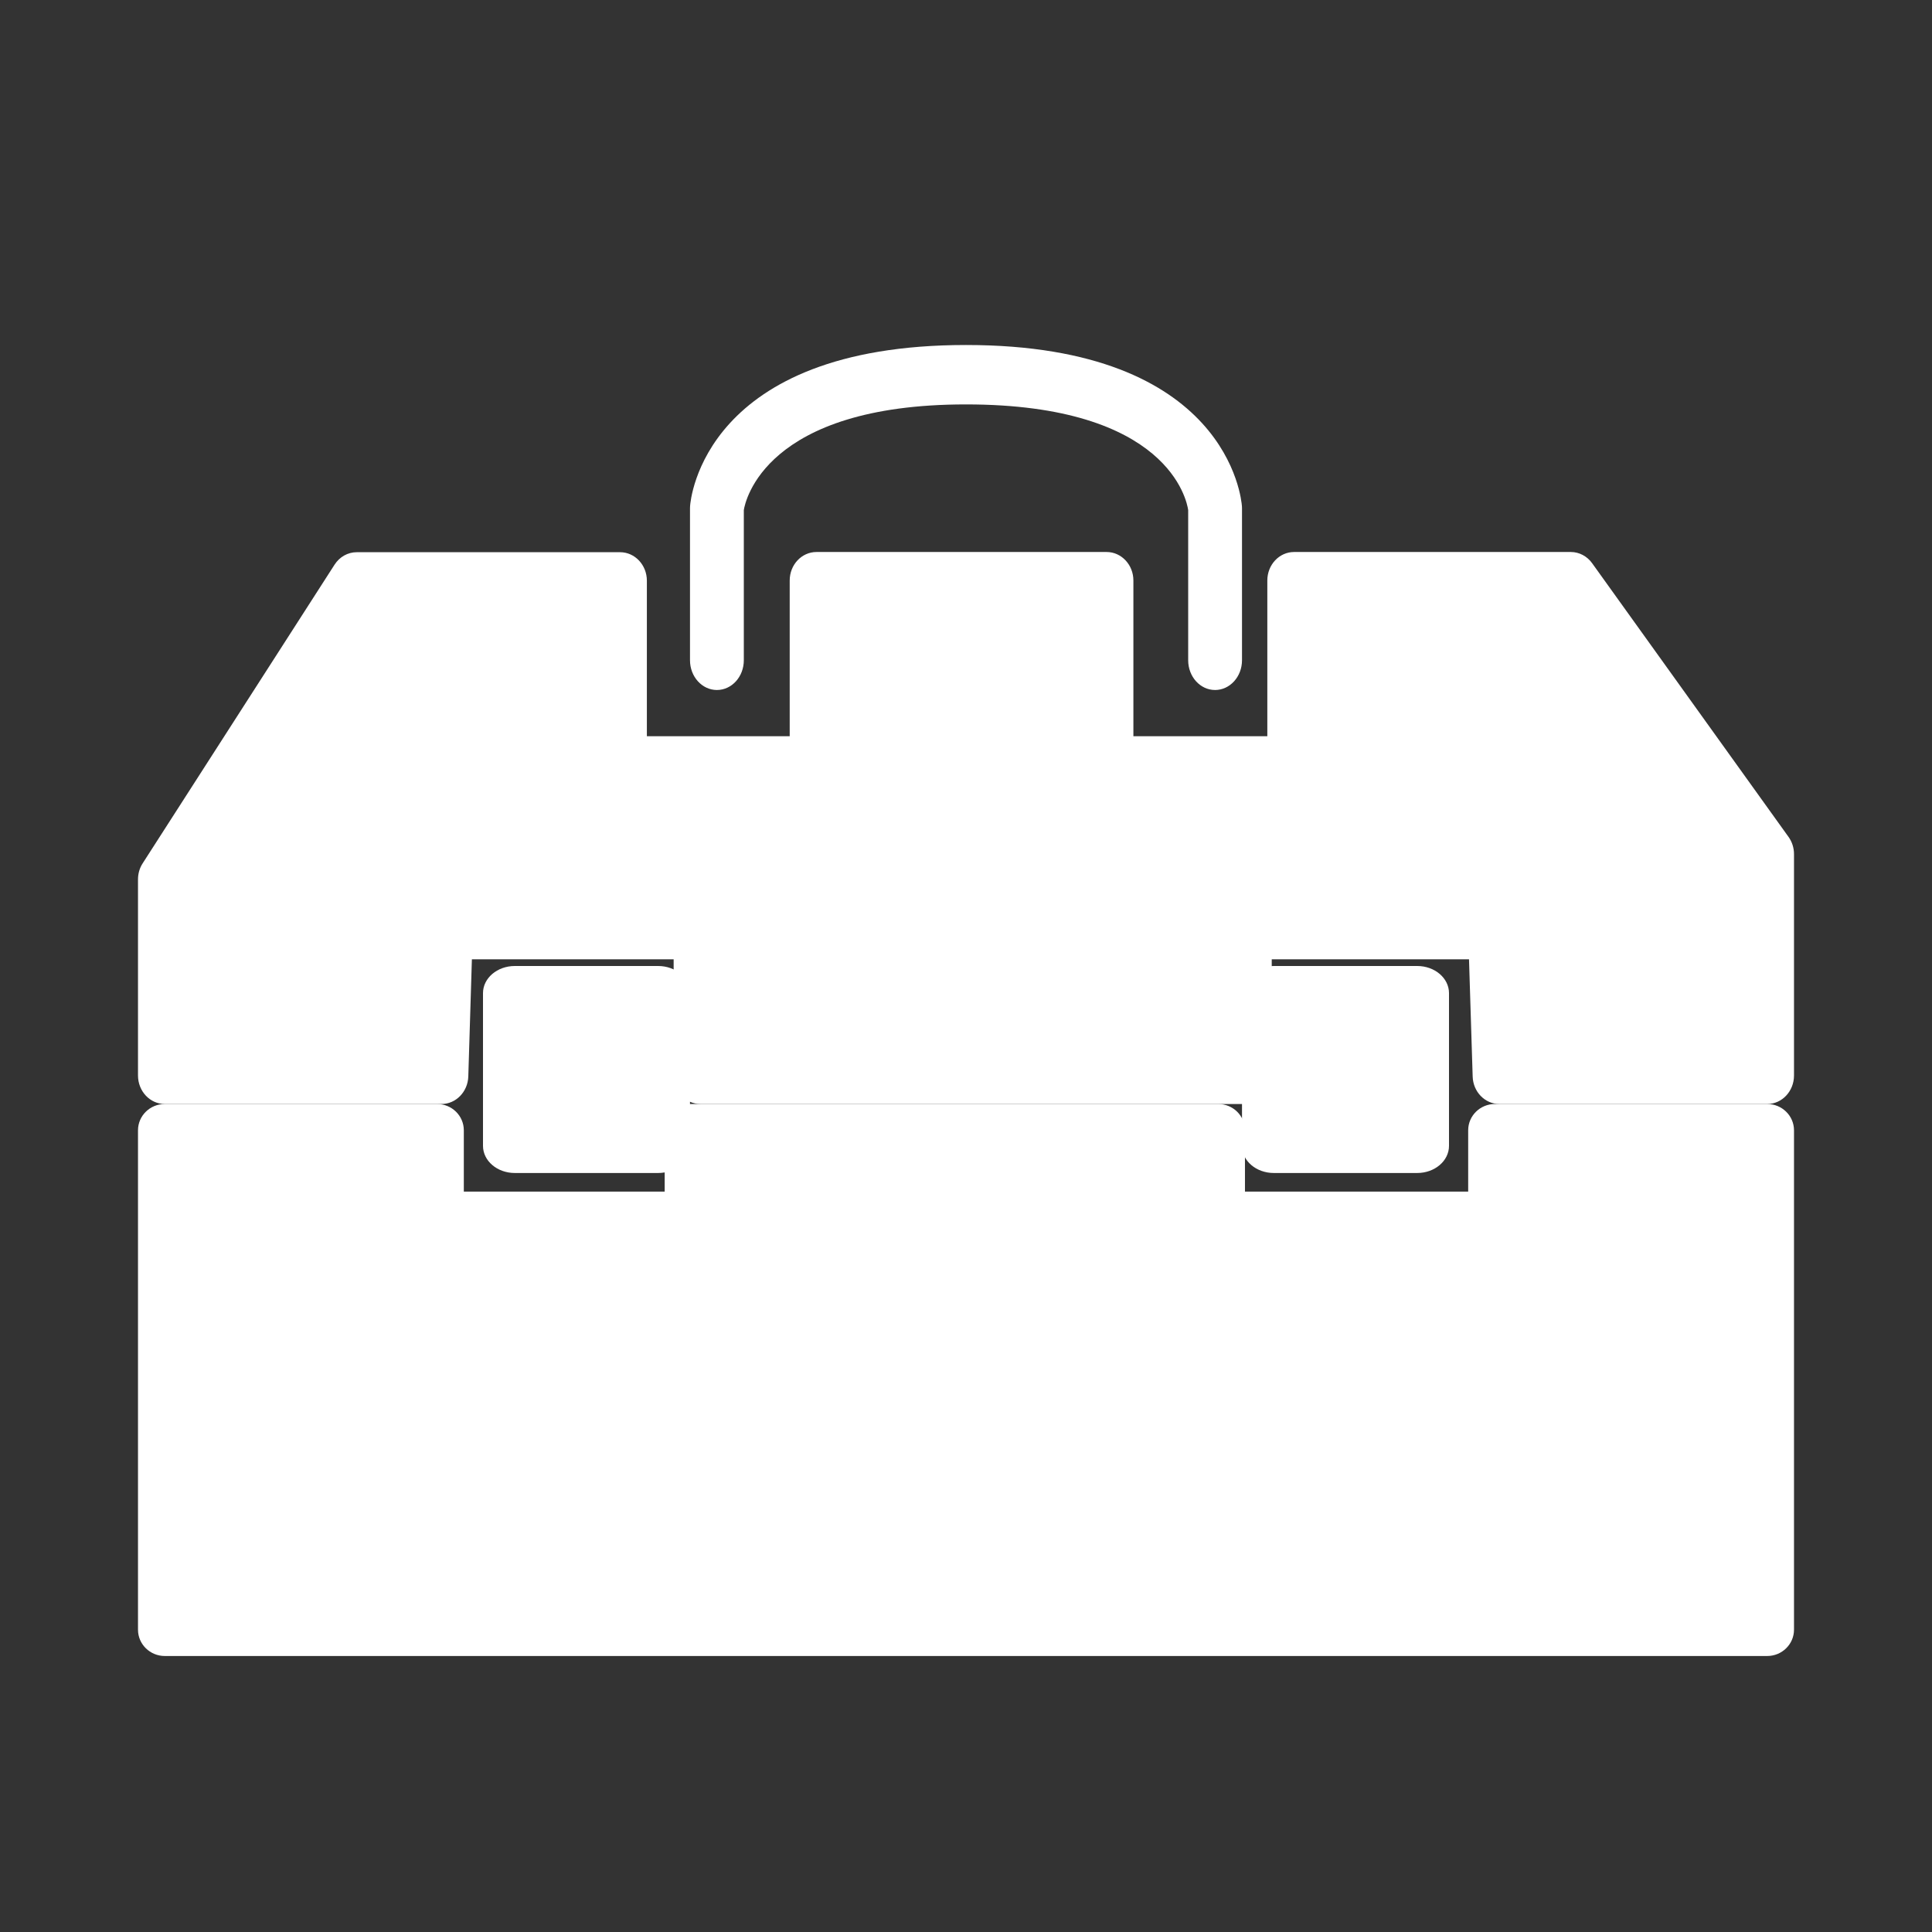
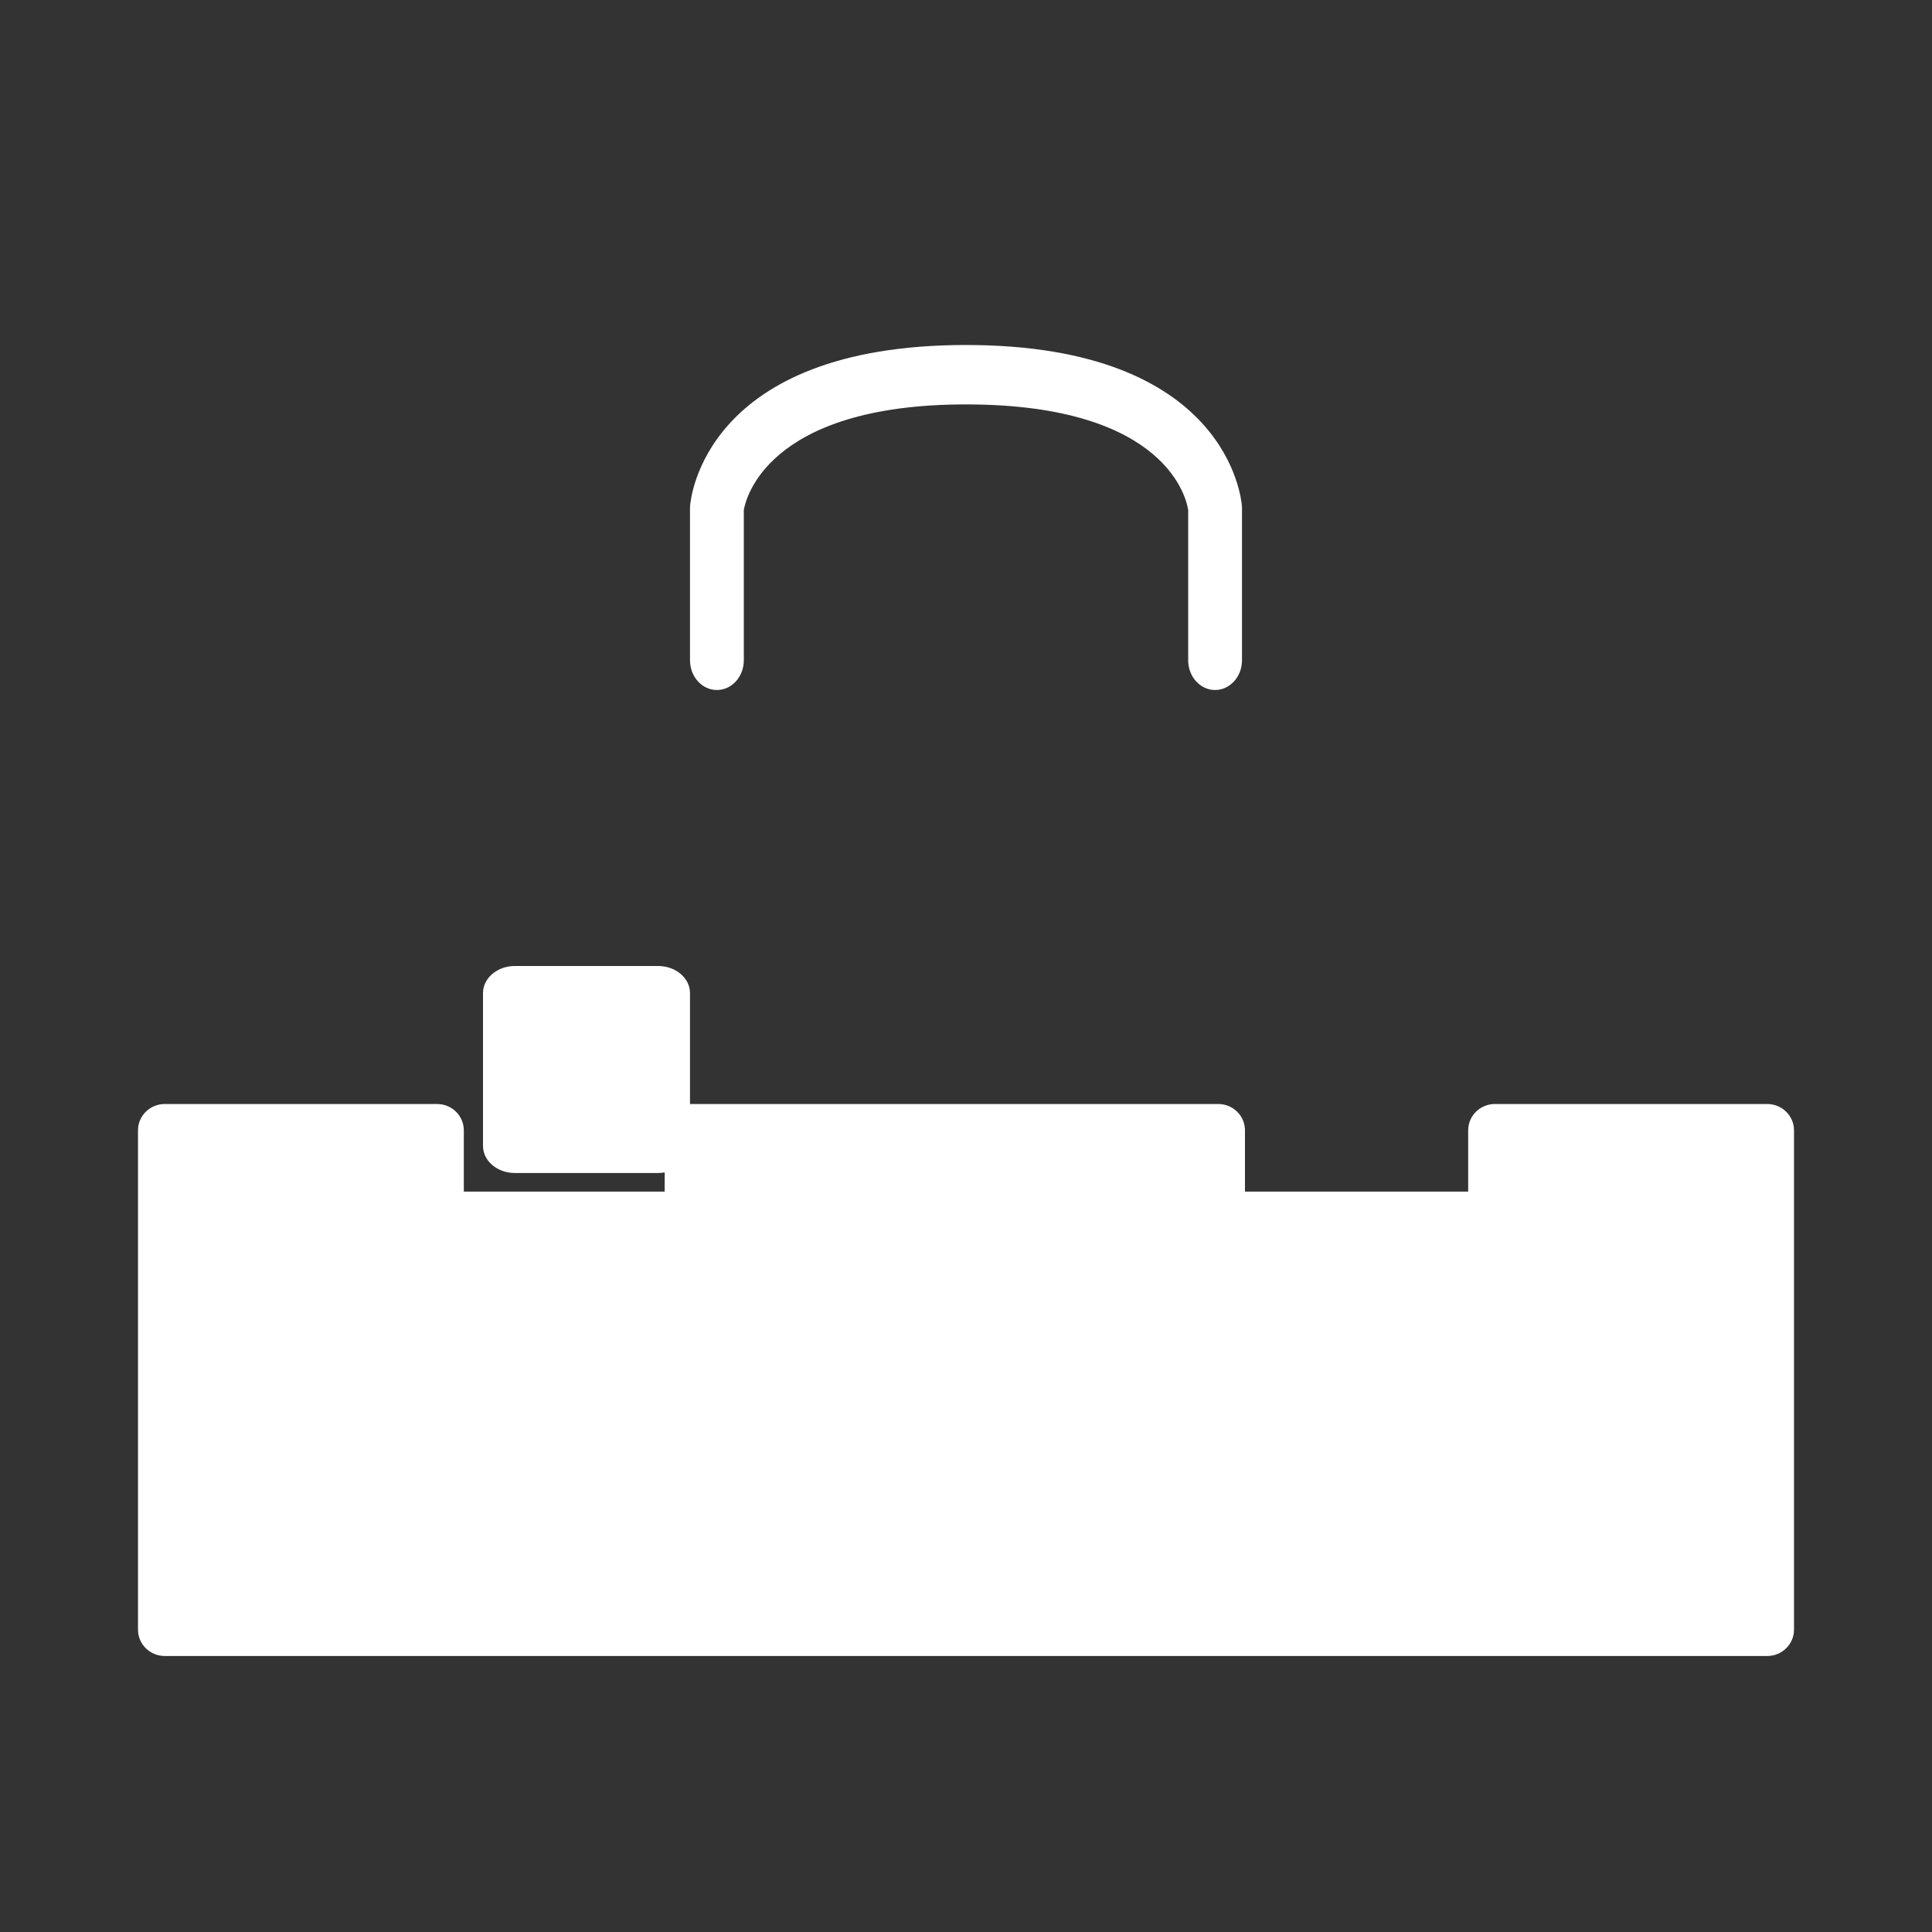
<svg xmlns="http://www.w3.org/2000/svg" width="28px" height="28px" viewBox="0 0 28 28" version="1.1">
  <rect x="0" y="0" width="28" height="28" fill="#333333" stroke="none" />
  <title>toolbox.svg</title>
  <g id="toolbox.svg" stroke="none" stroke-width="1" fill="none" fill-rule="evenodd">
    <g id="toolbox-svgrepo-com" transform="translate(2, 5)" fill="#FFFFFF" fill-rule="nonzero">
-       <path d="M21.074,3.162 C21.001,3.06 20.886,3 20.766,3 L16.755,3 C16.54,3 16.367,3.185 16.367,3.413 L16.367,5.67 L14.426,5.67 L14.426,3.413 C14.426,3.185 14.252,3 14.038,3 L9.833,3 C9.618,3 9.445,3.185 9.445,3.413 L9.445,5.67 L7.375,5.67 L7.375,3.416 C7.375,3.188 7.201,3.003 6.987,3.003 L3.17,3.003 C3.041,3.003 2.922,3.07 2.849,3.183 L0.067,7.513 C0.023,7.581 0,7.662 0,7.745 L0,10.587 C0,10.815 0.174,11 0.388,11 L4.399,11 C4.608,11 4.78,10.823 4.787,10.601 L4.839,8.903 L7.763,8.903 L7.763,10.587 C7.763,10.815 7.936,11 8.151,11 L16.043,11 C16.258,11 16.431,10.815 16.431,10.587 L16.431,8.903 L19.29,8.903 L19.343,10.601 C19.349,10.824 19.521,11 19.73,11 L23.612,11 C23.826,11 24,10.815 24,10.587 L24,7.378 C24,7.288 23.972,7.2 23.92,7.128 L21.074,3.162 Z" id="Path" />
      <path d="M23.612,11 L19.666,11 C19.451,11 19.278,11.171 19.278,11.381 L19.278,12.27 L16.043,12.27 L16.043,11.381 C16.043,11.171 15.87,11 15.655,11 L8.022,11 C7.807,11 7.633,11.171 7.633,11.381 L7.633,12.27 L4.722,12.27 L4.722,11.381 C4.722,11.171 4.549,11 4.334,11 L0.388,11 C0.174,11 0,11.171 0,11.381 L0,18.619 C0,18.829 0.174,19 0.388,19 L23.612,19 C23.826,19 24,18.829 24,18.619 L24,11.381 C24,11.171 23.826,11 23.612,11 Z" id="Path" />
      <path d="M7.538,12 C7.794,12 8,11.824 8,11.607 L8,9.393 C8,9.176 7.794,9 7.538,9 L5.461,9 C5.206,9 5,9.176 5,9.393 L5,11.607 C5,11.824 5.206,12 5.461,12 L7.538,12 Z" id="Path" />
-       <path d="M18.539,12 C18.794,12 19,11.824 19,11.607 L19,9.393 C19,9.176 18.794,9 18.539,9 L16.461,9 C16.206,9 16,9.176 16,9.393 L16,11.607 C16,11.824 16.206,12 16.461,12 L18.539,12 Z" id="Path" />
      <path d="M15.61,5 C15.825,5 16,4.807 16,4.569 L16,2.368 C16,2.358 16,2.347 15.999,2.337 C15.992,2.241 15.798,0 12,0 C8.202,0 8.007,2.241 8.001,2.337 C8.001,2.347 8,2.358 8,2.368 L8,4.569 C8,4.807 8.175,5 8.39,5 C8.606,5 8.78,4.807 8.78,4.569 L8.78,2.392 C8.799,2.271 9.083,0.861 12,0.861 C14.935,0.861 15.201,2.26 15.22,2.392 L15.22,4.569 C15.22,4.807 15.394,5 15.61,5 Z" id="Path" />
    </g>
  </g>
</svg>